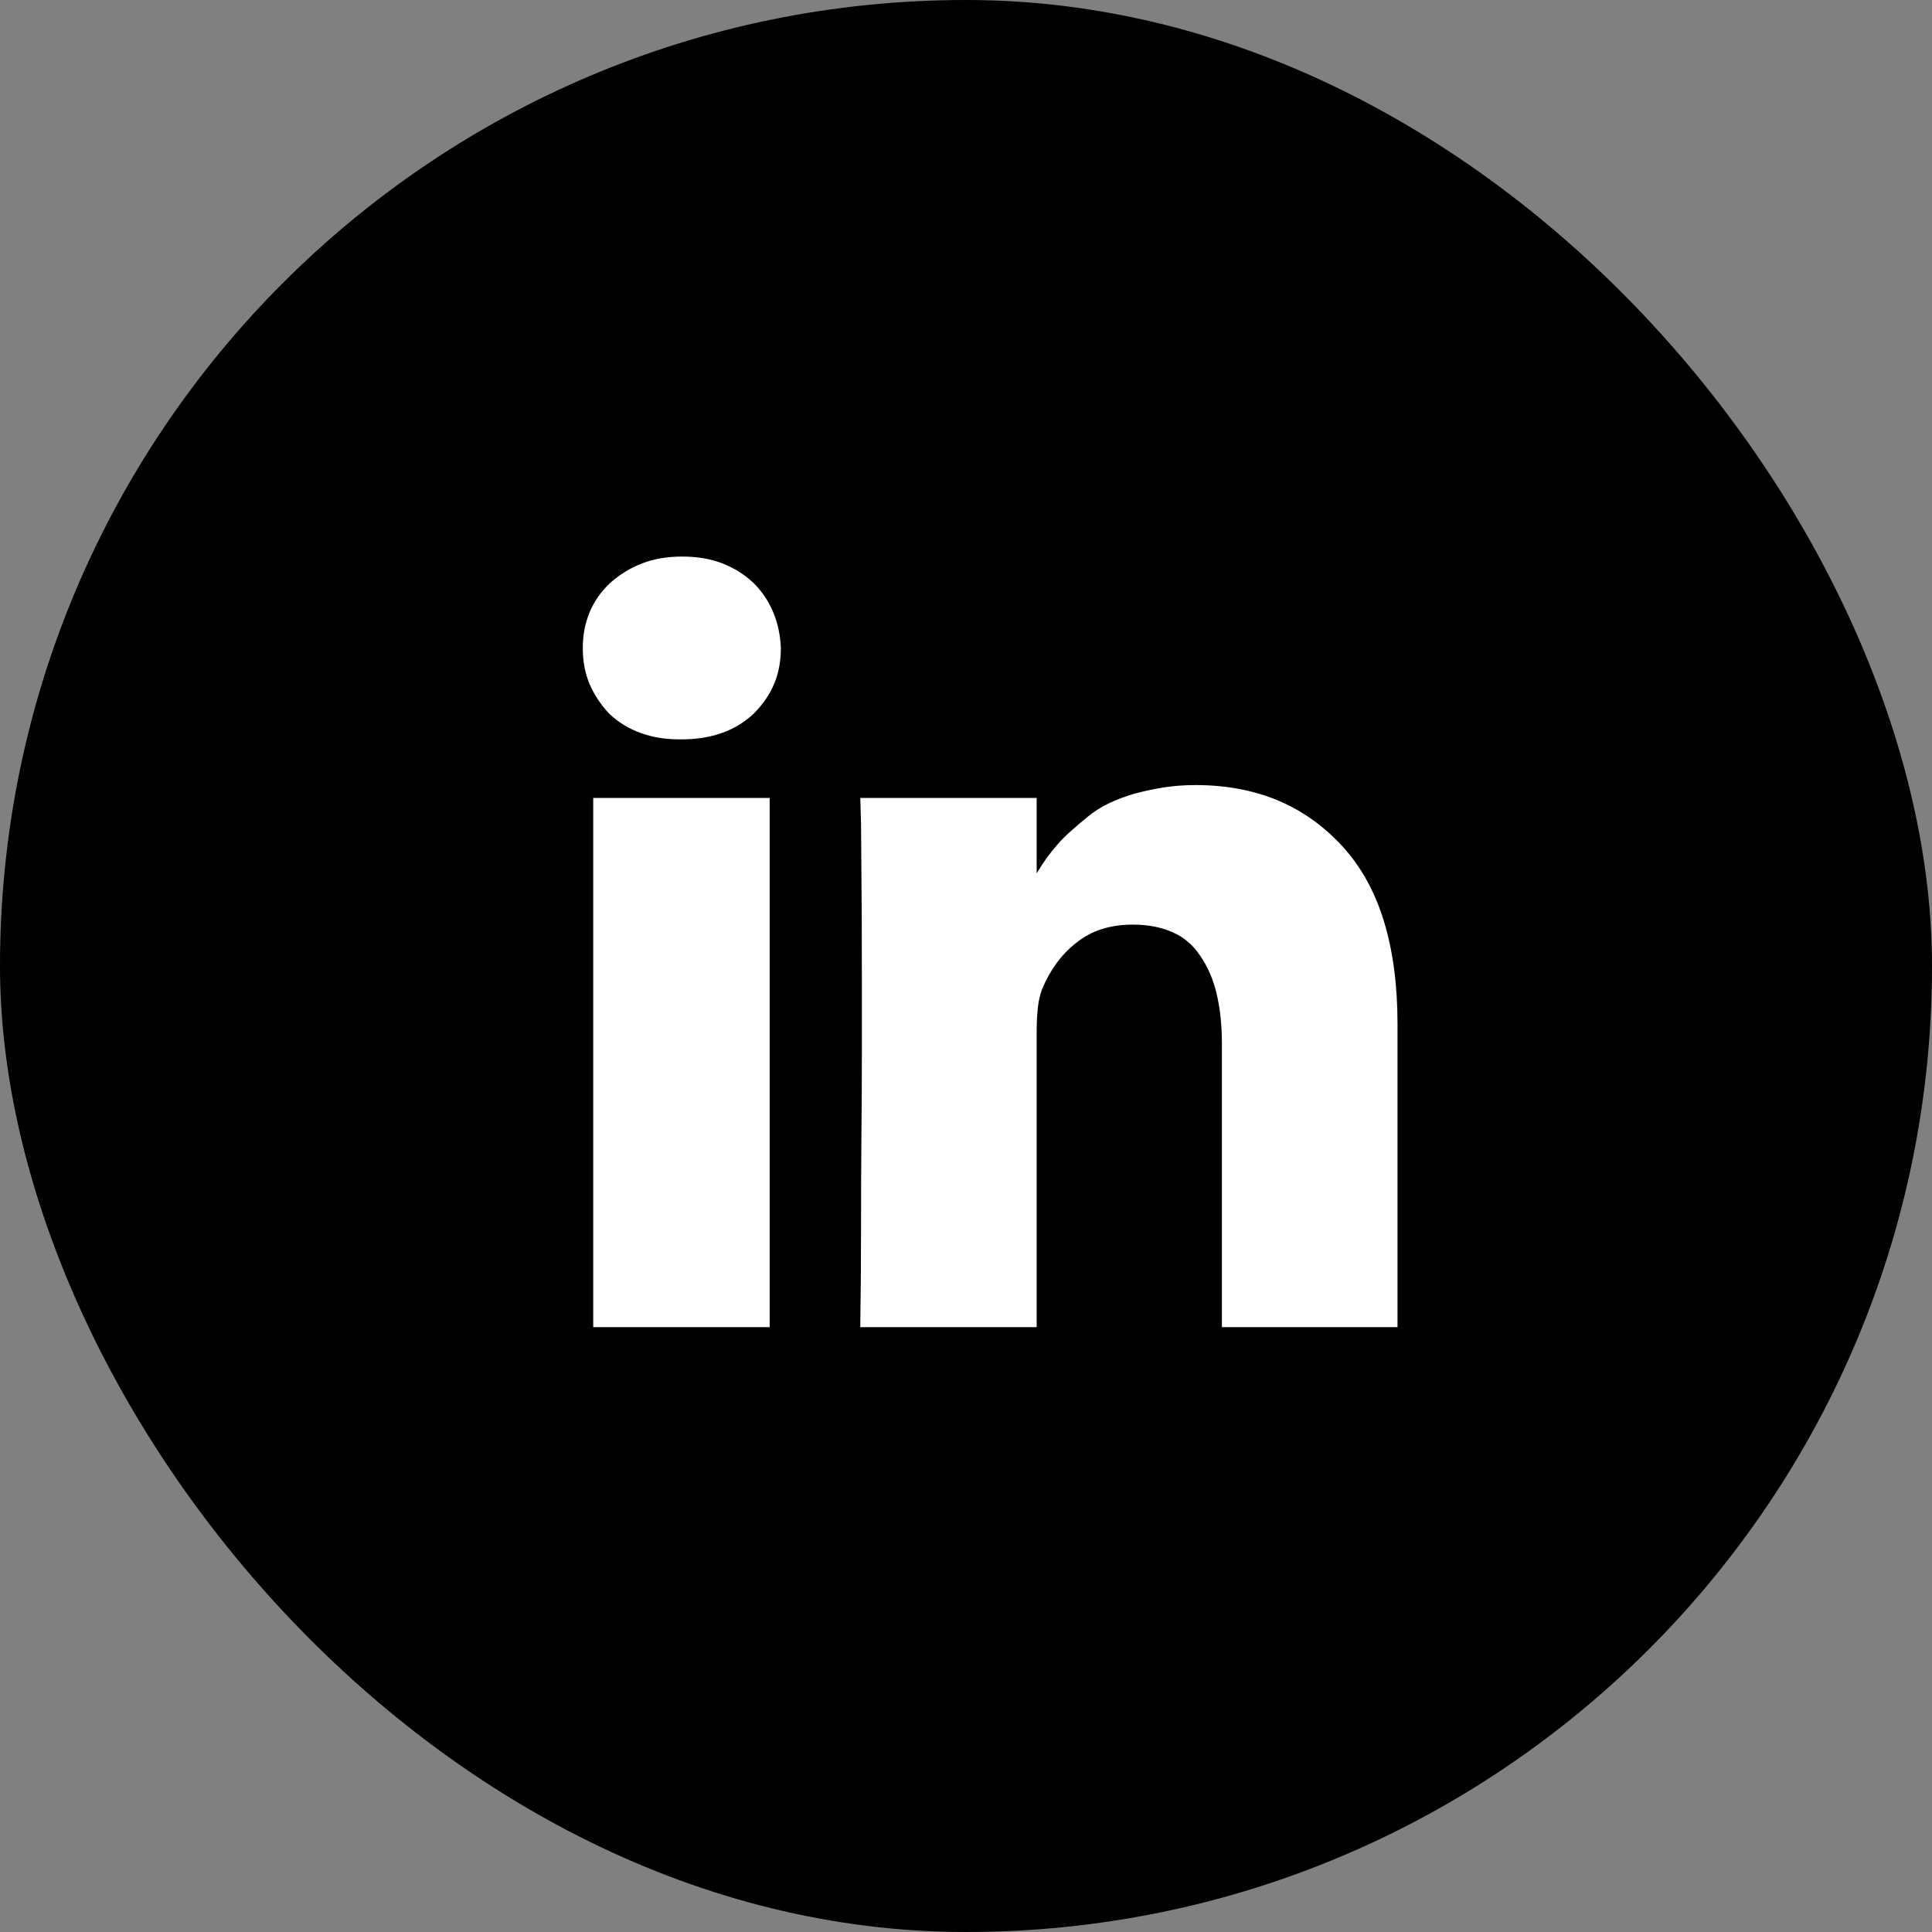
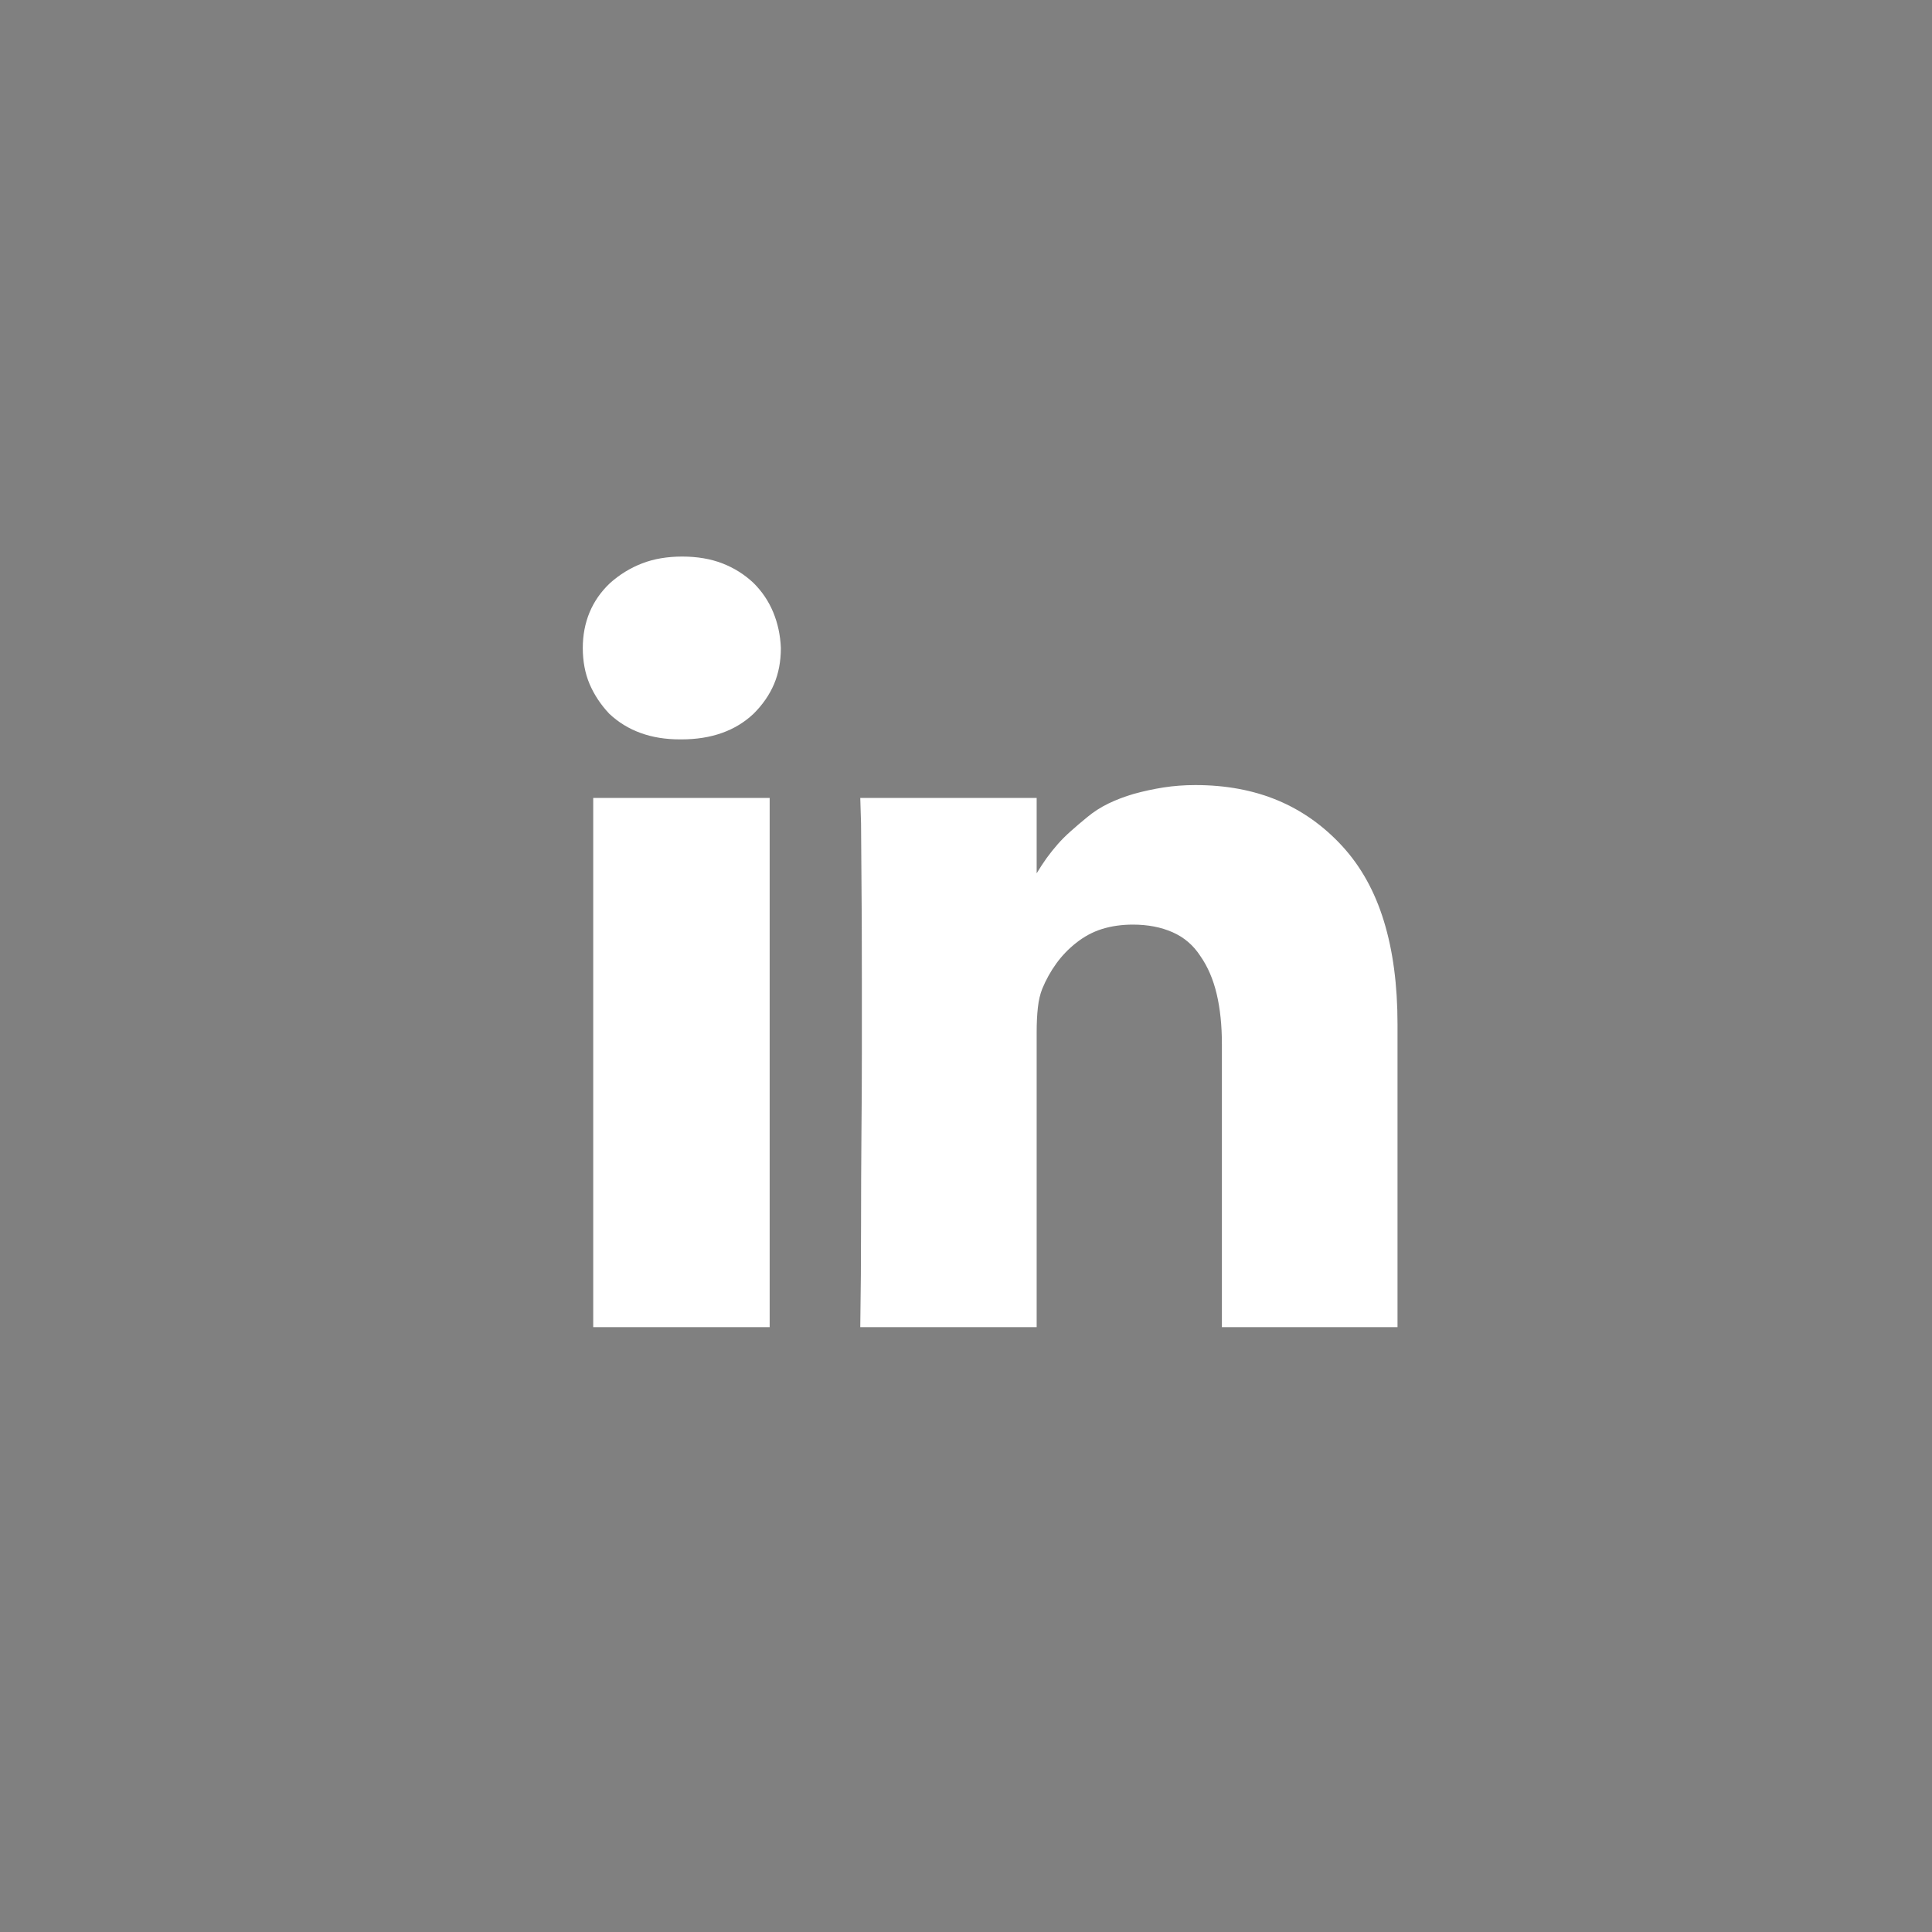
<svg xmlns="http://www.w3.org/2000/svg" width="40" height="40" viewBox="0 0 40 40" fill="none">
  <rect x="0" y="0" width="40" height="40" fill="#808080" stroke="none" />
-   <rect width="40" height="40" rx="20" fill="black" />
-   <path d="M15.935 16.52H12.282V27.477H15.935V16.52ZM27.788 17.516C27.401 17.096 26.955 16.78 26.452 16.57C25.948 16.36 25.381 16.254 24.75 16.254C24.518 16.254 24.296 16.271 24.086 16.304C23.876 16.337 23.671 16.382 23.472 16.437C23.284 16.492 23.109 16.559 22.949 16.636C22.788 16.714 22.642 16.808 22.509 16.919C22.387 17.018 22.274 17.115 22.169 17.209C22.063 17.303 21.972 17.394 21.895 17.483C21.817 17.572 21.742 17.666 21.67 17.765C21.599 17.865 21.529 17.97 21.463 18.081V16.52H17.811L17.827 17.051C17.827 17.228 17.83 17.588 17.835 18.13C17.841 18.673 17.844 19.403 17.844 20.322C17.844 20.776 17.844 21.268 17.844 21.799C17.844 22.331 17.841 22.892 17.835 23.484C17.83 24.076 17.827 24.71 17.827 25.385C17.827 26.049 17.822 26.747 17.811 27.477H21.463V21.368C21.463 21.18 21.471 21.011 21.488 20.861C21.504 20.712 21.535 20.582 21.579 20.471C21.657 20.283 21.753 20.109 21.87 19.948C21.986 19.788 22.121 19.647 22.276 19.525C22.442 19.392 22.622 19.295 22.816 19.234C23.01 19.174 23.223 19.143 23.455 19.143C23.765 19.143 24.039 19.196 24.277 19.301C24.515 19.406 24.706 19.569 24.85 19.791C25.005 20.012 25.118 20.275 25.19 20.579C25.262 20.884 25.298 21.229 25.298 21.617V27.477H28.934V21.202C28.934 20.394 28.84 19.683 28.651 19.068C28.463 18.454 28.175 17.937 27.788 17.516ZM14.125 11.523C13.815 11.523 13.538 11.57 13.295 11.664C13.051 11.758 12.83 11.894 12.631 12.071C12.443 12.248 12.302 12.45 12.207 12.677C12.113 12.904 12.066 13.15 12.066 13.415C12.066 13.692 12.113 13.941 12.207 14.163C12.302 14.384 12.437 14.589 12.614 14.777C12.802 14.954 13.018 15.087 13.262 15.175C13.505 15.264 13.776 15.308 14.075 15.308H14.108C14.418 15.308 14.698 15.264 14.947 15.175C15.196 15.087 15.414 14.954 15.602 14.777C15.791 14.589 15.932 14.384 16.026 14.163C16.12 13.941 16.167 13.692 16.167 13.415C16.156 13.15 16.103 12.904 16.009 12.677C15.915 12.45 15.78 12.248 15.602 12.071C15.414 11.894 15.199 11.758 14.955 11.664C14.712 11.57 14.435 11.523 14.125 11.523Z" fill="white" />
+   <path d="M15.935 16.52H12.282V27.477H15.935ZM27.788 17.516C27.401 17.096 26.955 16.78 26.452 16.57C25.948 16.36 25.381 16.254 24.75 16.254C24.518 16.254 24.296 16.271 24.086 16.304C23.876 16.337 23.671 16.382 23.472 16.437C23.284 16.492 23.109 16.559 22.949 16.636C22.788 16.714 22.642 16.808 22.509 16.919C22.387 17.018 22.274 17.115 22.169 17.209C22.063 17.303 21.972 17.394 21.895 17.483C21.817 17.572 21.742 17.666 21.67 17.765C21.599 17.865 21.529 17.97 21.463 18.081V16.52H17.811L17.827 17.051C17.827 17.228 17.83 17.588 17.835 18.13C17.841 18.673 17.844 19.403 17.844 20.322C17.844 20.776 17.844 21.268 17.844 21.799C17.844 22.331 17.841 22.892 17.835 23.484C17.83 24.076 17.827 24.71 17.827 25.385C17.827 26.049 17.822 26.747 17.811 27.477H21.463V21.368C21.463 21.18 21.471 21.011 21.488 20.861C21.504 20.712 21.535 20.582 21.579 20.471C21.657 20.283 21.753 20.109 21.87 19.948C21.986 19.788 22.121 19.647 22.276 19.525C22.442 19.392 22.622 19.295 22.816 19.234C23.01 19.174 23.223 19.143 23.455 19.143C23.765 19.143 24.039 19.196 24.277 19.301C24.515 19.406 24.706 19.569 24.85 19.791C25.005 20.012 25.118 20.275 25.19 20.579C25.262 20.884 25.298 21.229 25.298 21.617V27.477H28.934V21.202C28.934 20.394 28.84 19.683 28.651 19.068C28.463 18.454 28.175 17.937 27.788 17.516ZM14.125 11.523C13.815 11.523 13.538 11.57 13.295 11.664C13.051 11.758 12.83 11.894 12.631 12.071C12.443 12.248 12.302 12.45 12.207 12.677C12.113 12.904 12.066 13.15 12.066 13.415C12.066 13.692 12.113 13.941 12.207 14.163C12.302 14.384 12.437 14.589 12.614 14.777C12.802 14.954 13.018 15.087 13.262 15.175C13.505 15.264 13.776 15.308 14.075 15.308H14.108C14.418 15.308 14.698 15.264 14.947 15.175C15.196 15.087 15.414 14.954 15.602 14.777C15.791 14.589 15.932 14.384 16.026 14.163C16.12 13.941 16.167 13.692 16.167 13.415C16.156 13.15 16.103 12.904 16.009 12.677C15.915 12.45 15.78 12.248 15.602 12.071C15.414 11.894 15.199 11.758 14.955 11.664C14.712 11.57 14.435 11.523 14.125 11.523Z" fill="white" />
</svg>